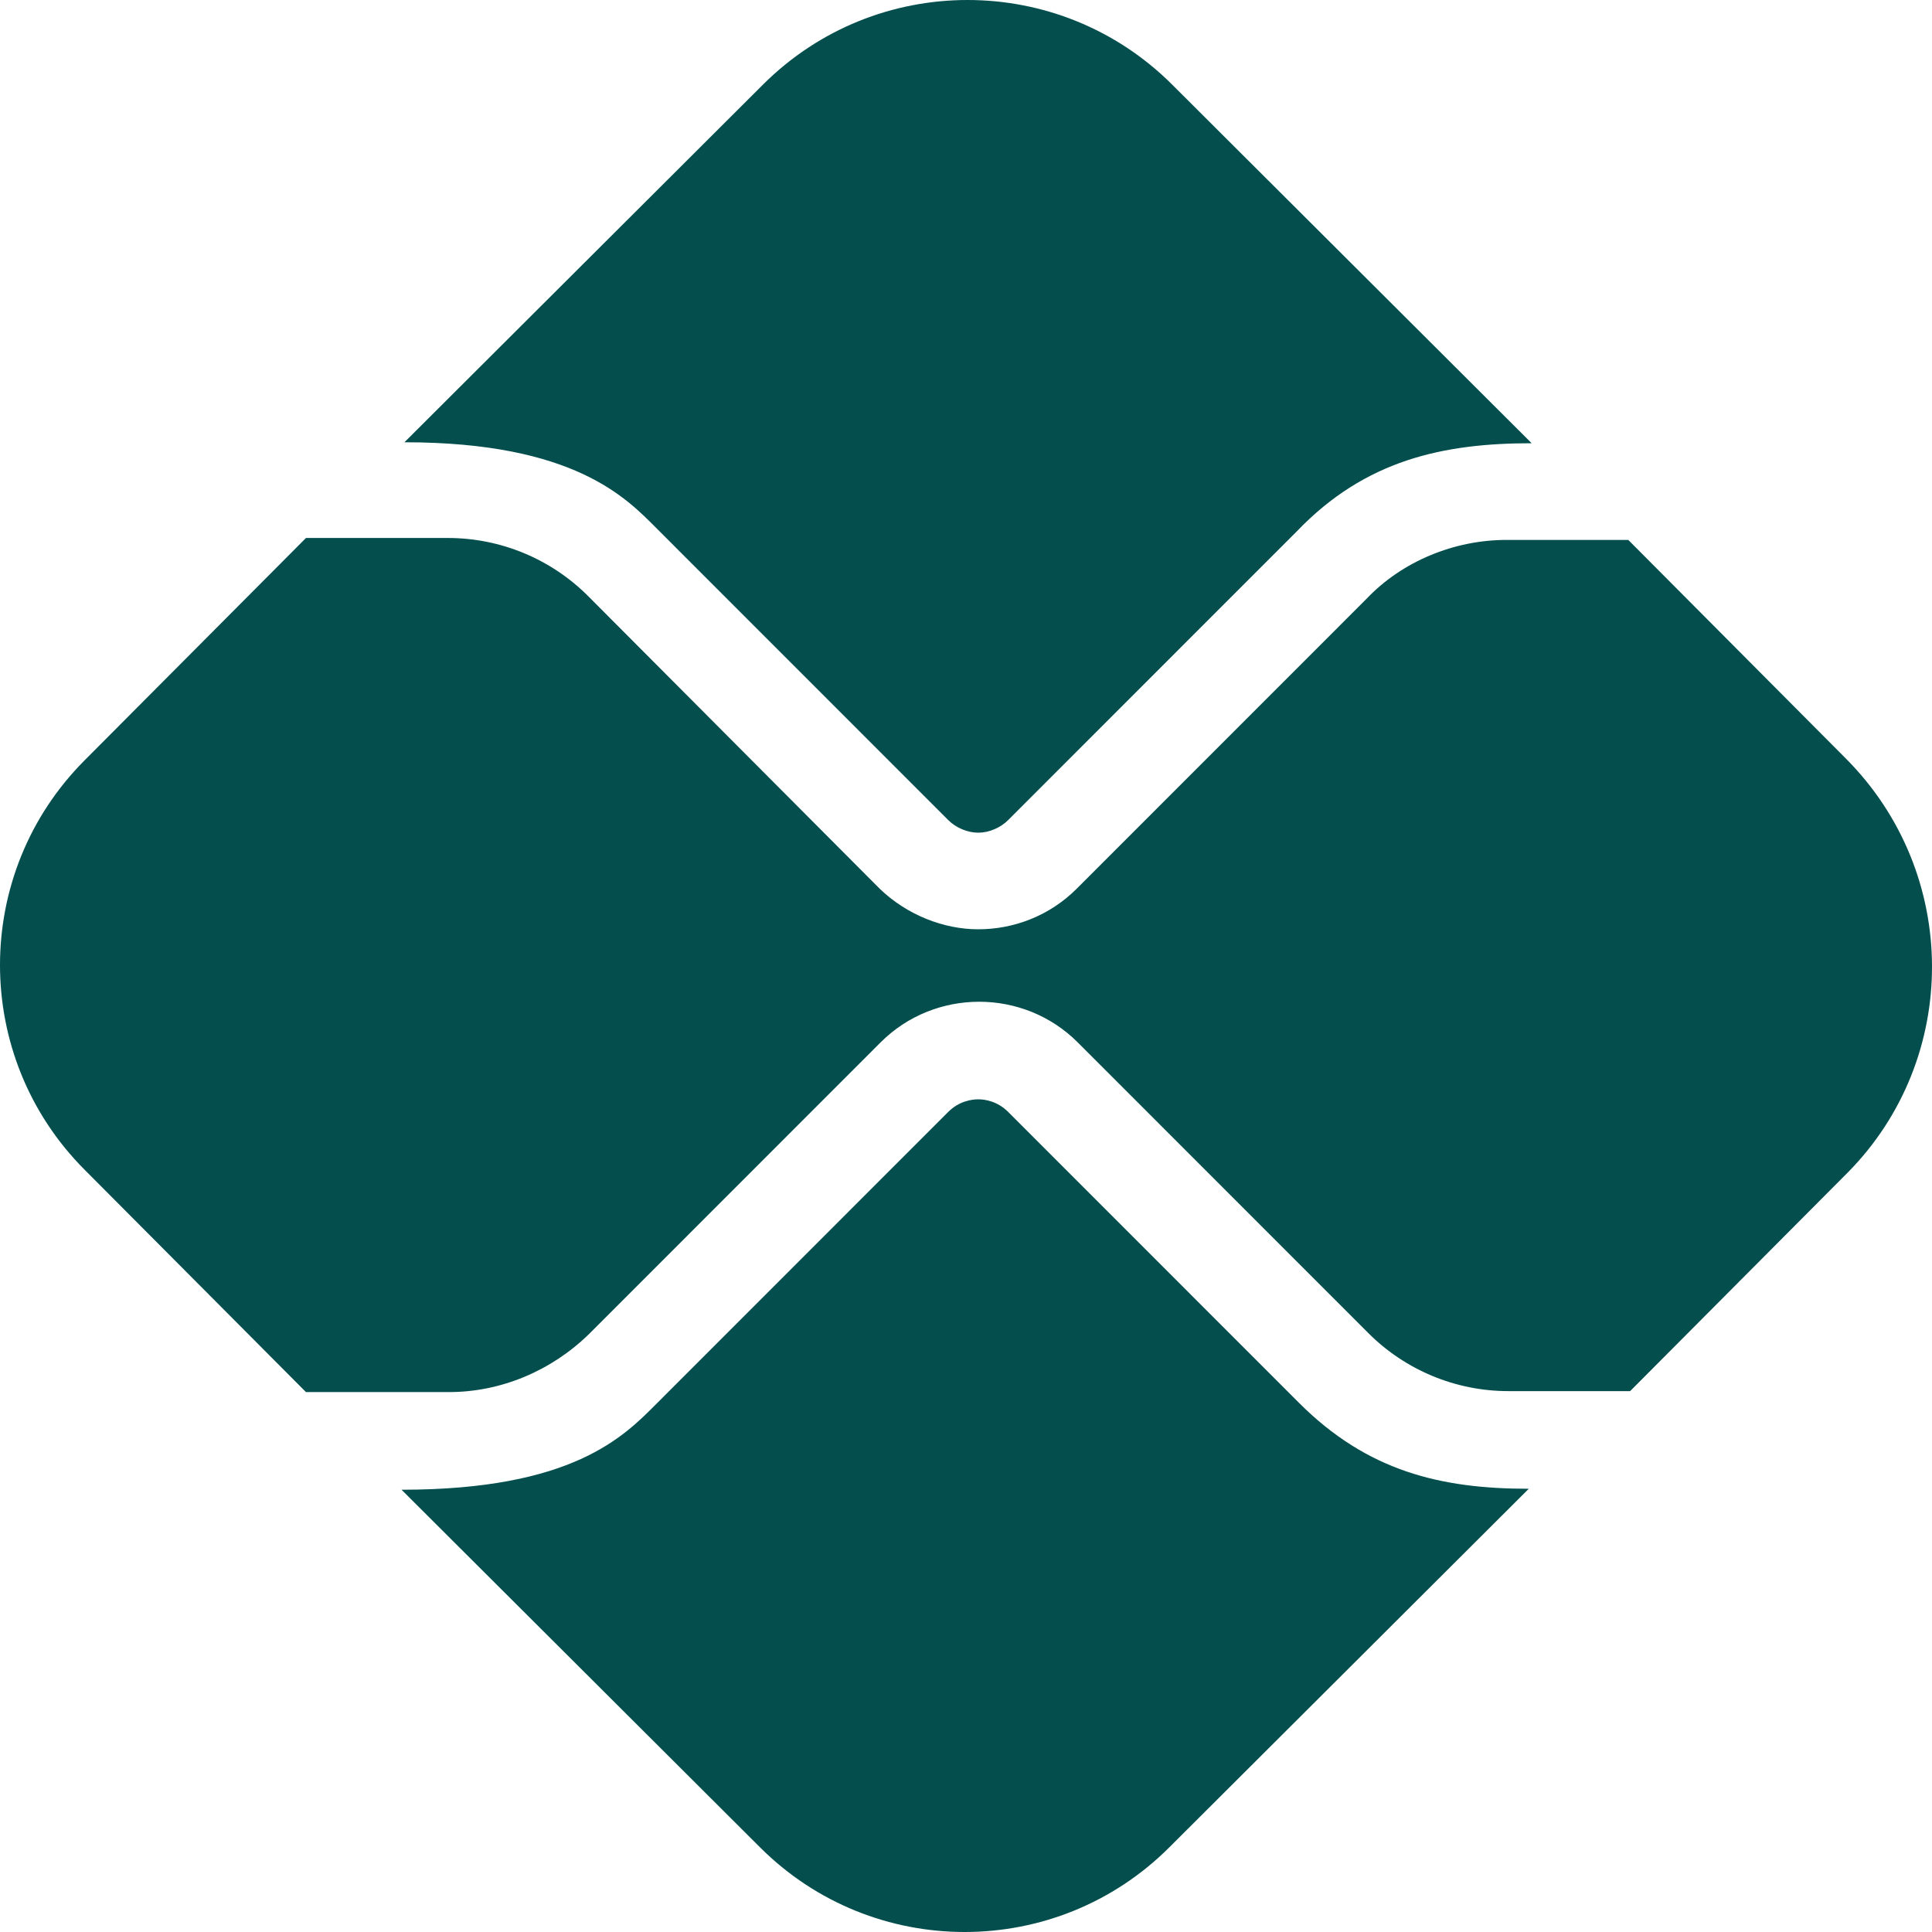
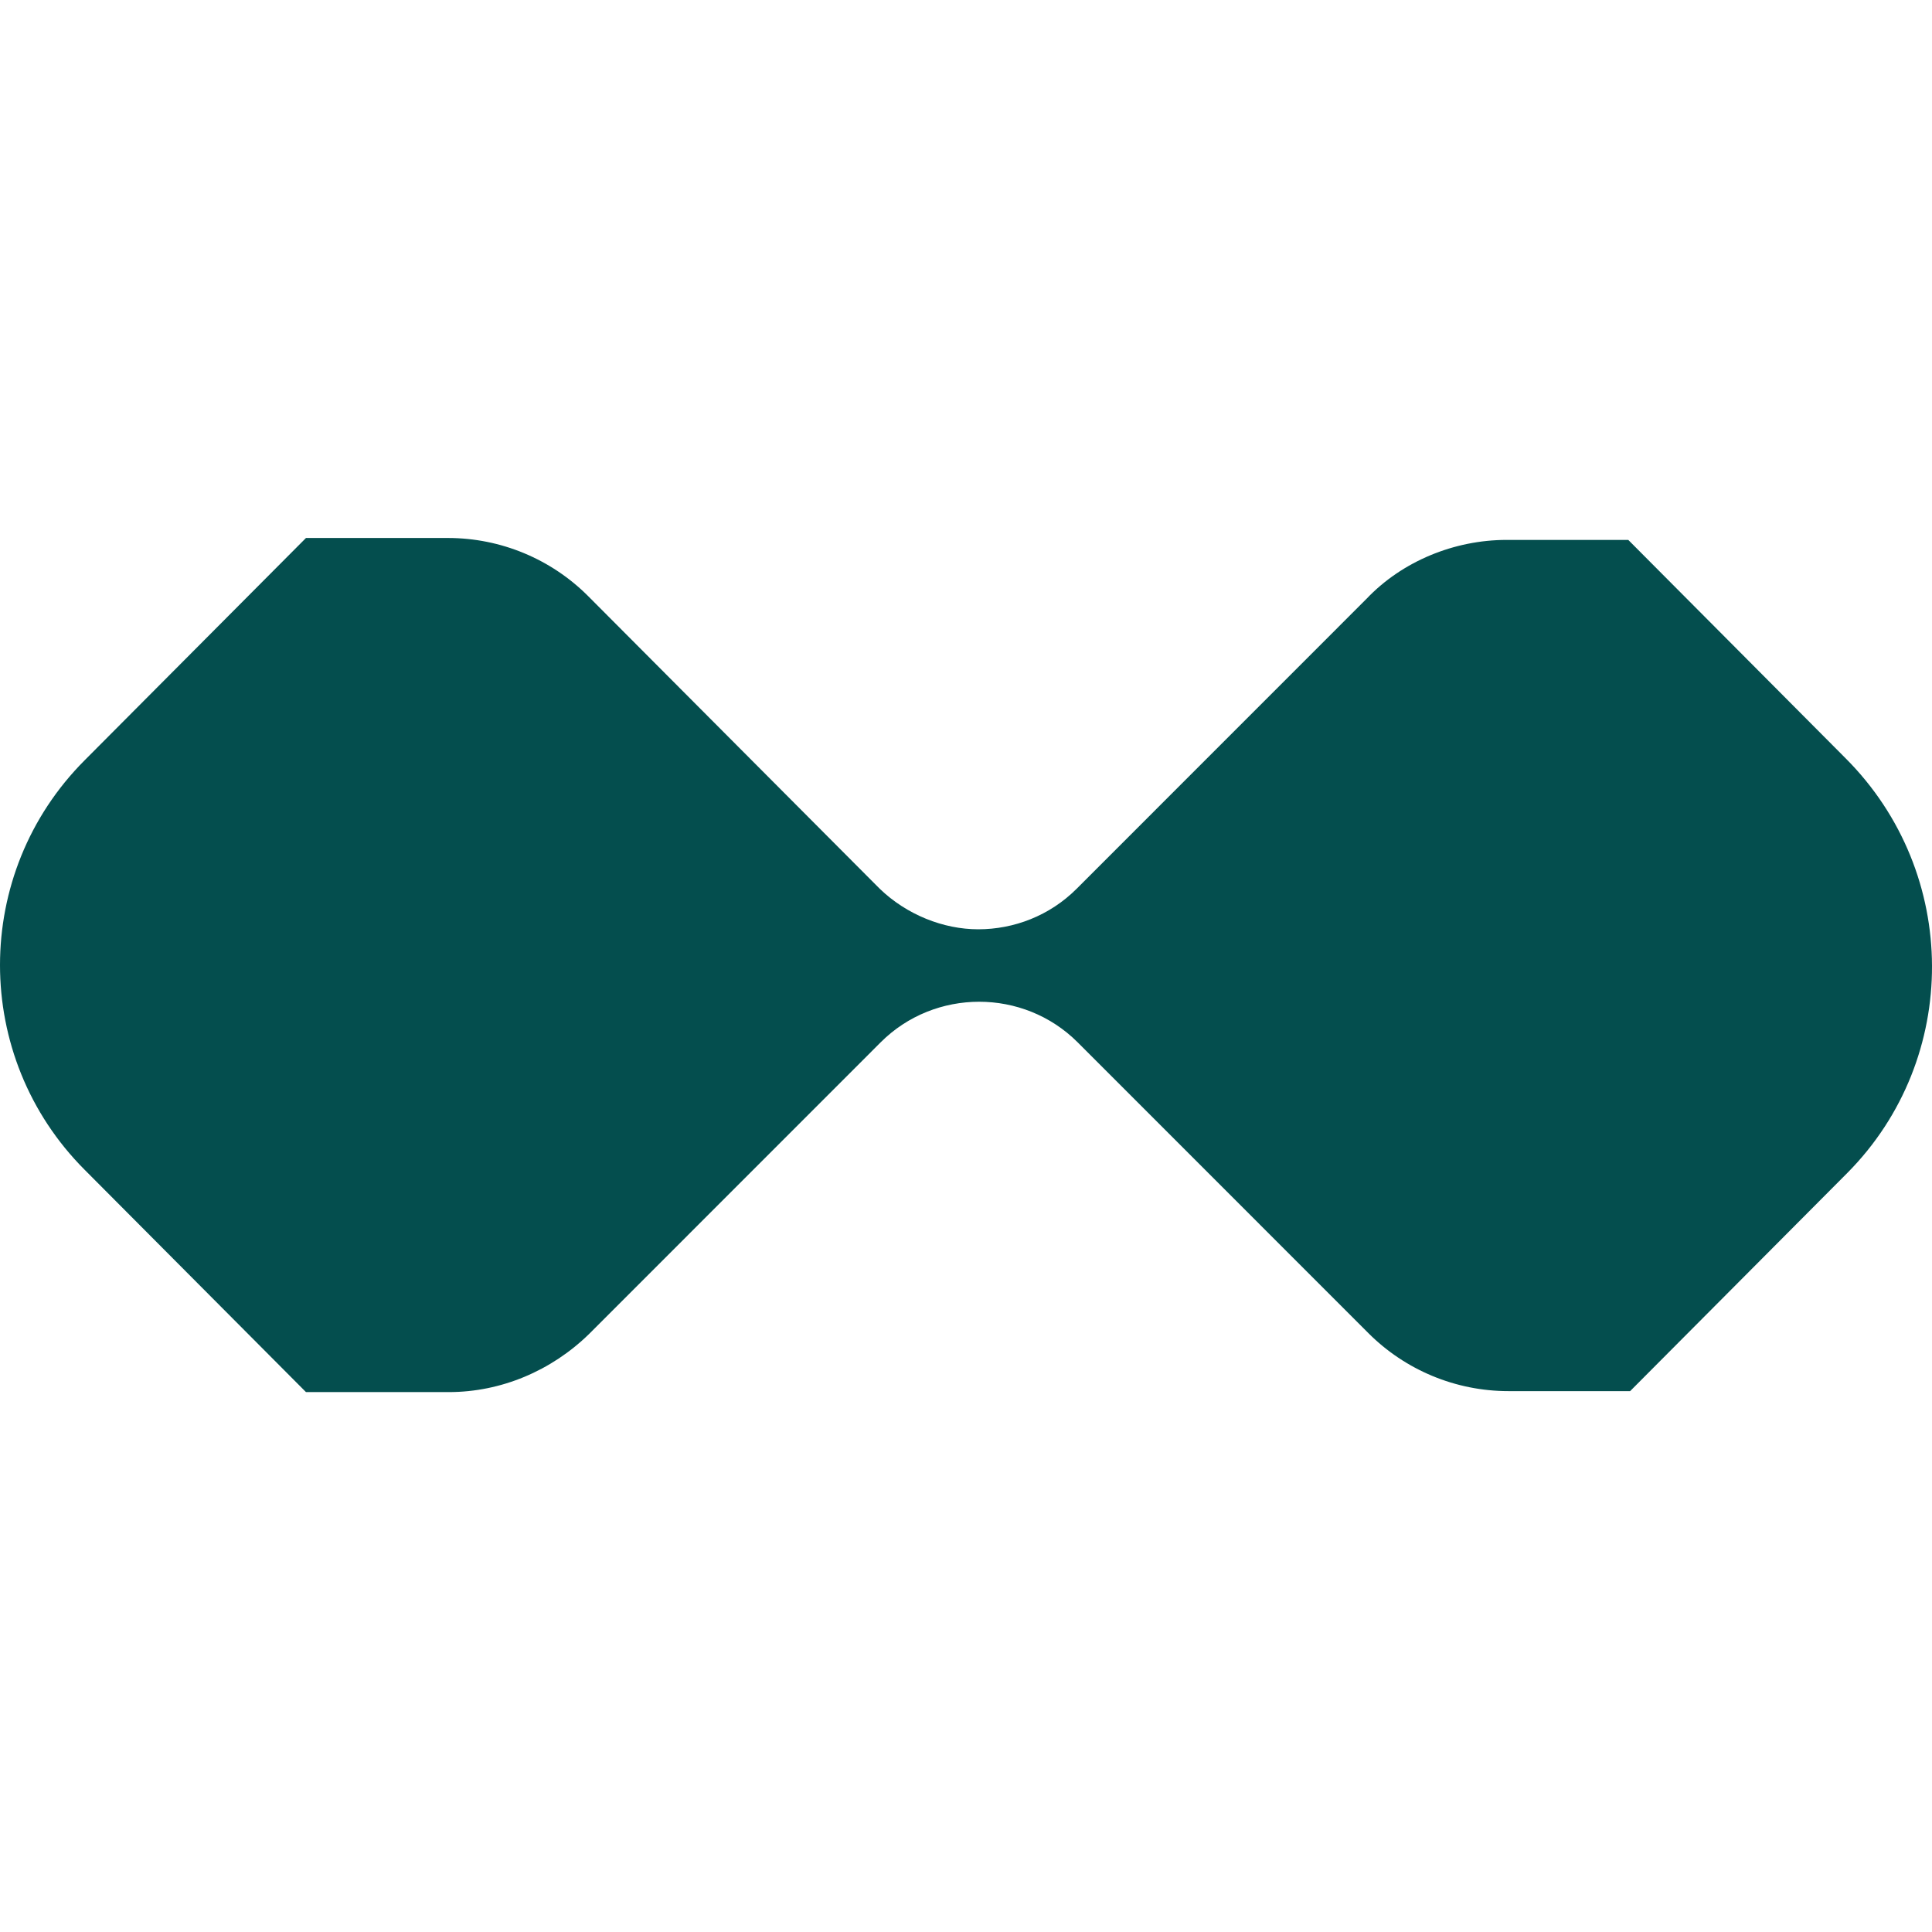
<svg xmlns="http://www.w3.org/2000/svg" width="24" height="24" viewBox="0 0 24 24" fill="none">
-   <path d="M16.135 17.425L12.523 13.812C12.391 13.68 12.236 13.656 12.152 13.656C12.068 13.656 11.912 13.68 11.78 13.812L8.156 17.437C7.748 17.846 7.112 18.506 4.988 18.506L9.44 22.947C10.844 24.351 13.123 24.351 14.527 22.947L18.991 18.494C17.899 18.494 16.987 18.278 16.135 17.425Z" fill="#044E4E" />
-   <path d="M8.156 6.563L11.78 10.188C11.876 10.284 12.02 10.344 12.152 10.344C12.284 10.344 12.427 10.284 12.523 10.188L16.111 6.599C16.963 5.71 17.935 5.506 19.027 5.506L14.563 1.053C13.159 -0.351 10.88 -0.351 9.476 1.053L5.024 5.494C7.136 5.494 7.784 6.191 8.156 6.563Z" fill="#044E4E" />
  <path d="M22.926 9.419L20.227 6.707H18.715C18.067 6.707 17.419 6.971 16.975 7.439L13.375 11.04C13.039 11.376 12.595 11.544 12.152 11.544C11.72 11.544 11.264 11.364 10.928 11.04L7.304 7.403C6.848 6.947 6.224 6.683 5.564 6.683H3.801L1.053 9.443C-0.351 10.848 -0.351 13.128 1.053 14.533L3.801 17.293H5.576C6.224 17.293 6.848 17.029 7.316 16.573L10.94 12.948C11.276 12.612 11.72 12.444 12.164 12.444C12.607 12.444 13.051 12.612 13.387 12.948L16.999 16.561C17.455 17.017 18.079 17.281 18.739 17.281H20.25L22.95 14.569C24.354 13.152 24.354 10.848 22.926 9.419Z" fill="#044E4E" />
</svg>